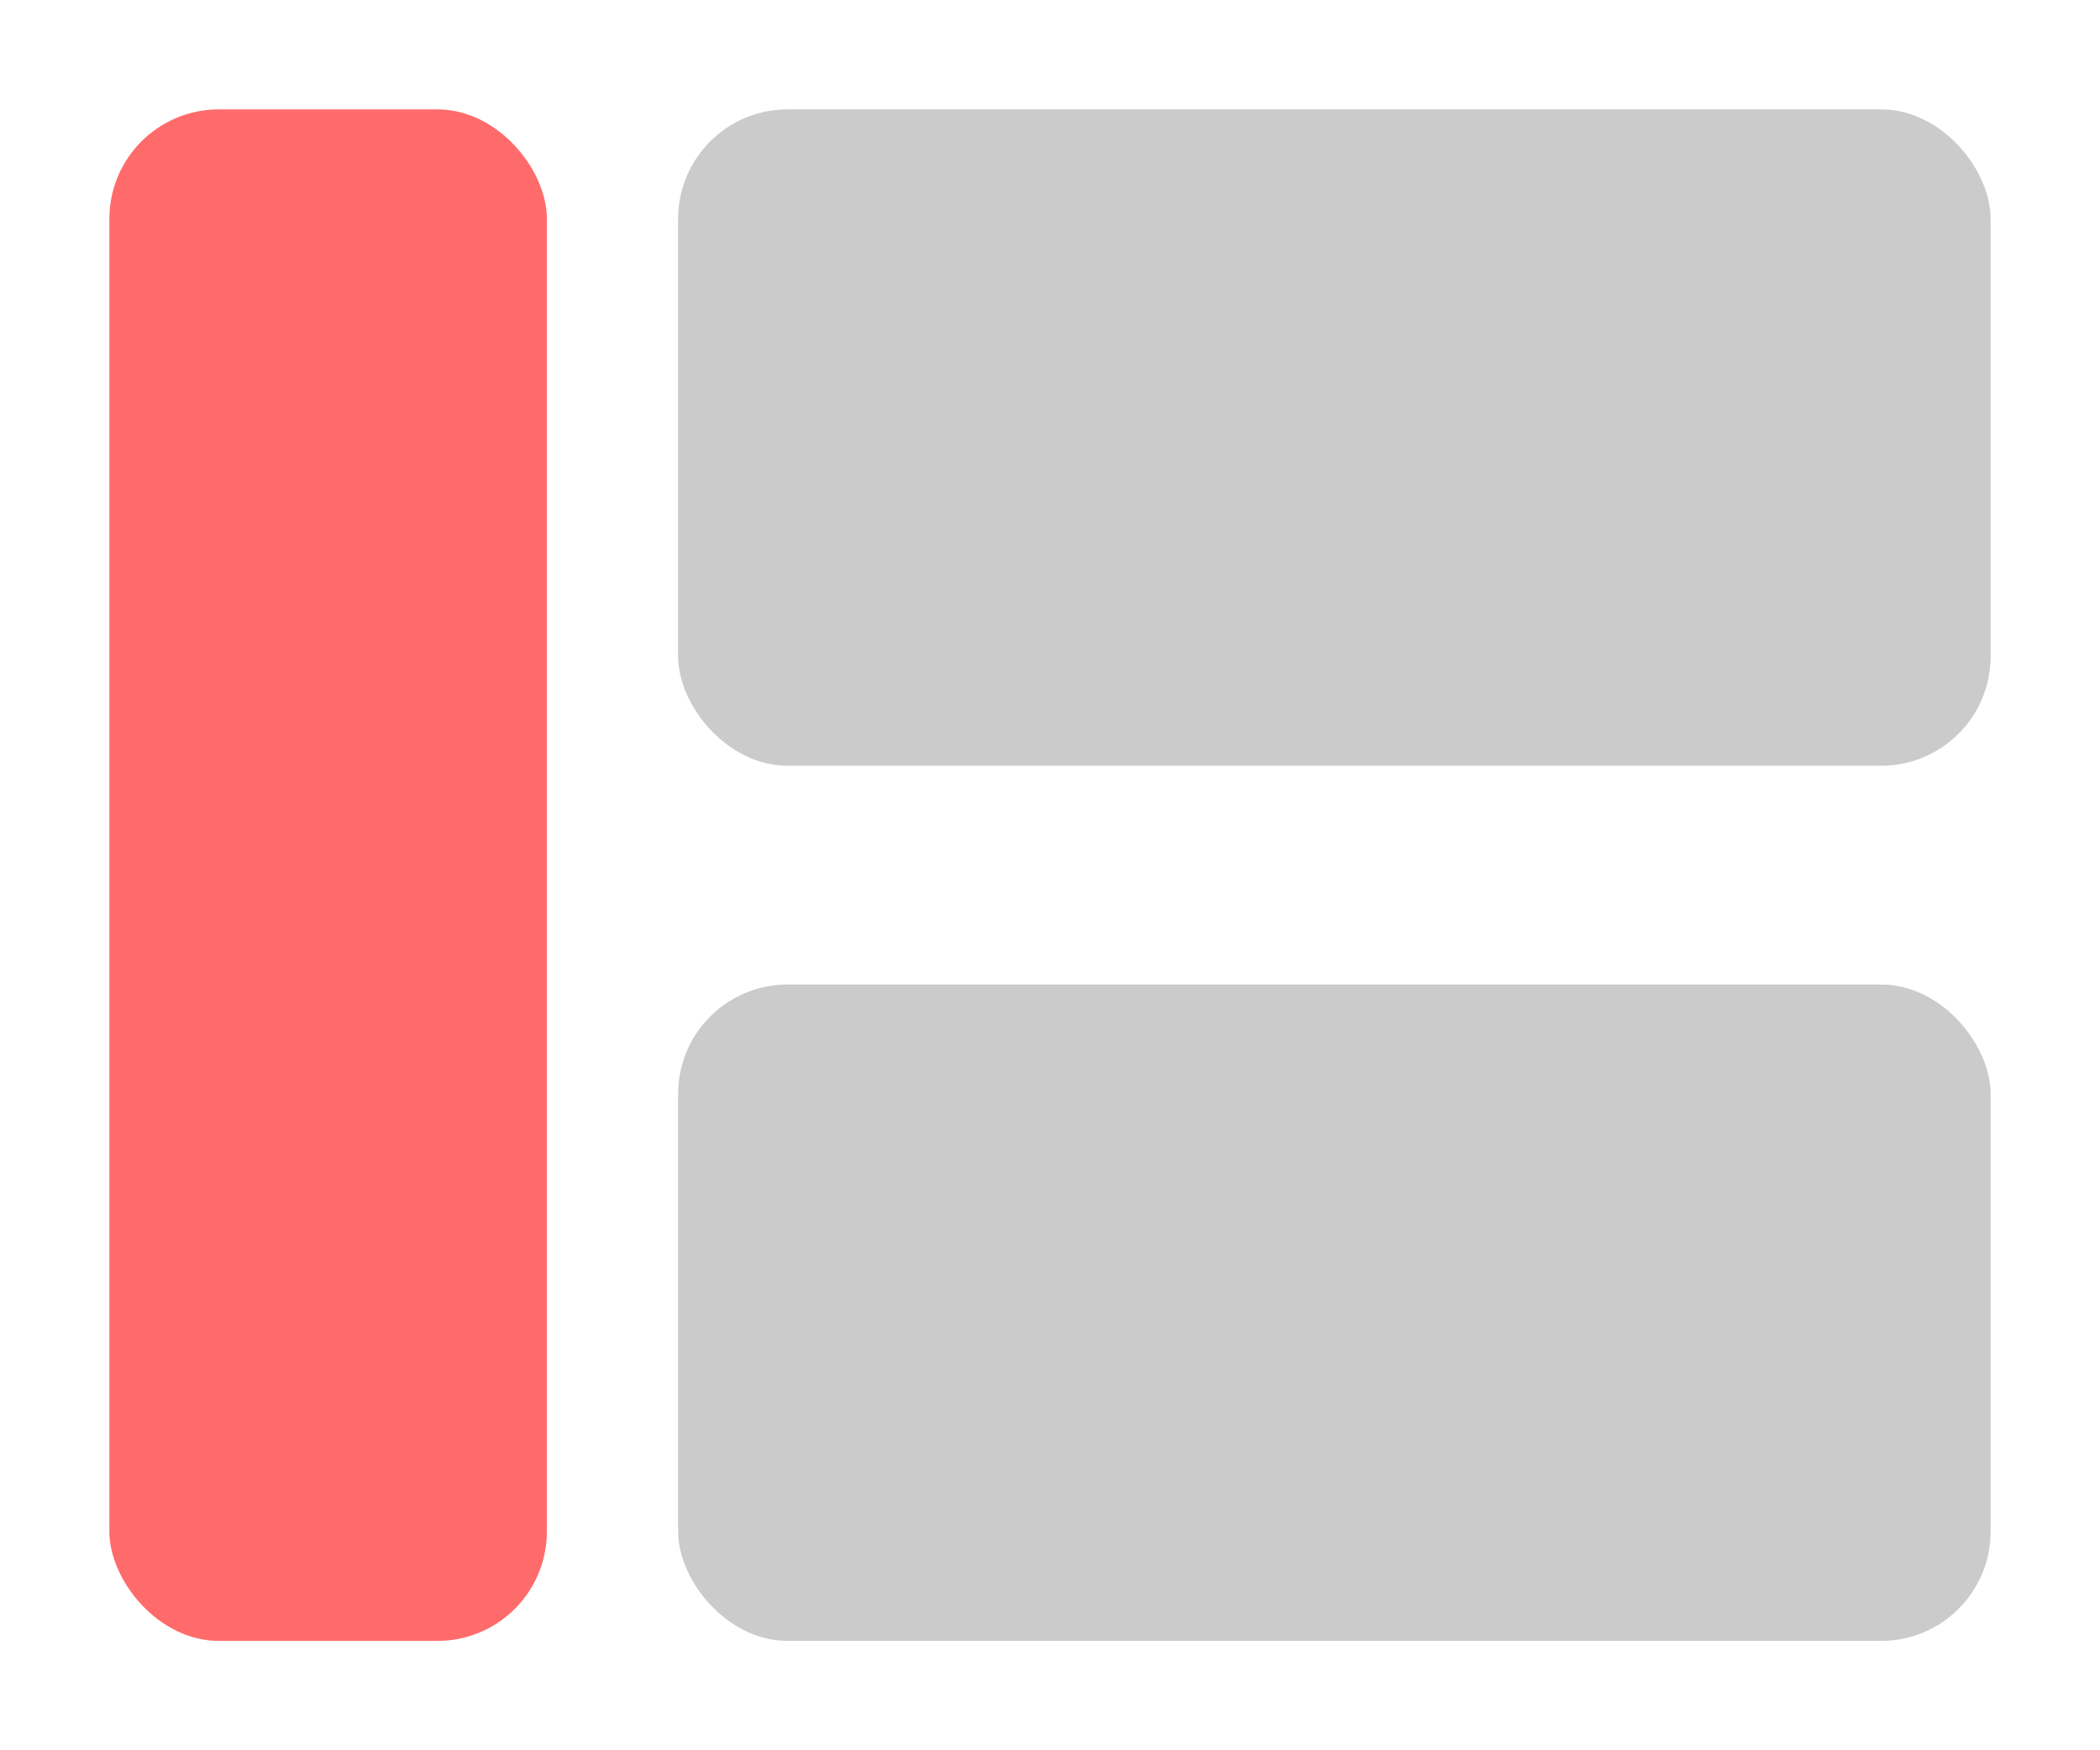
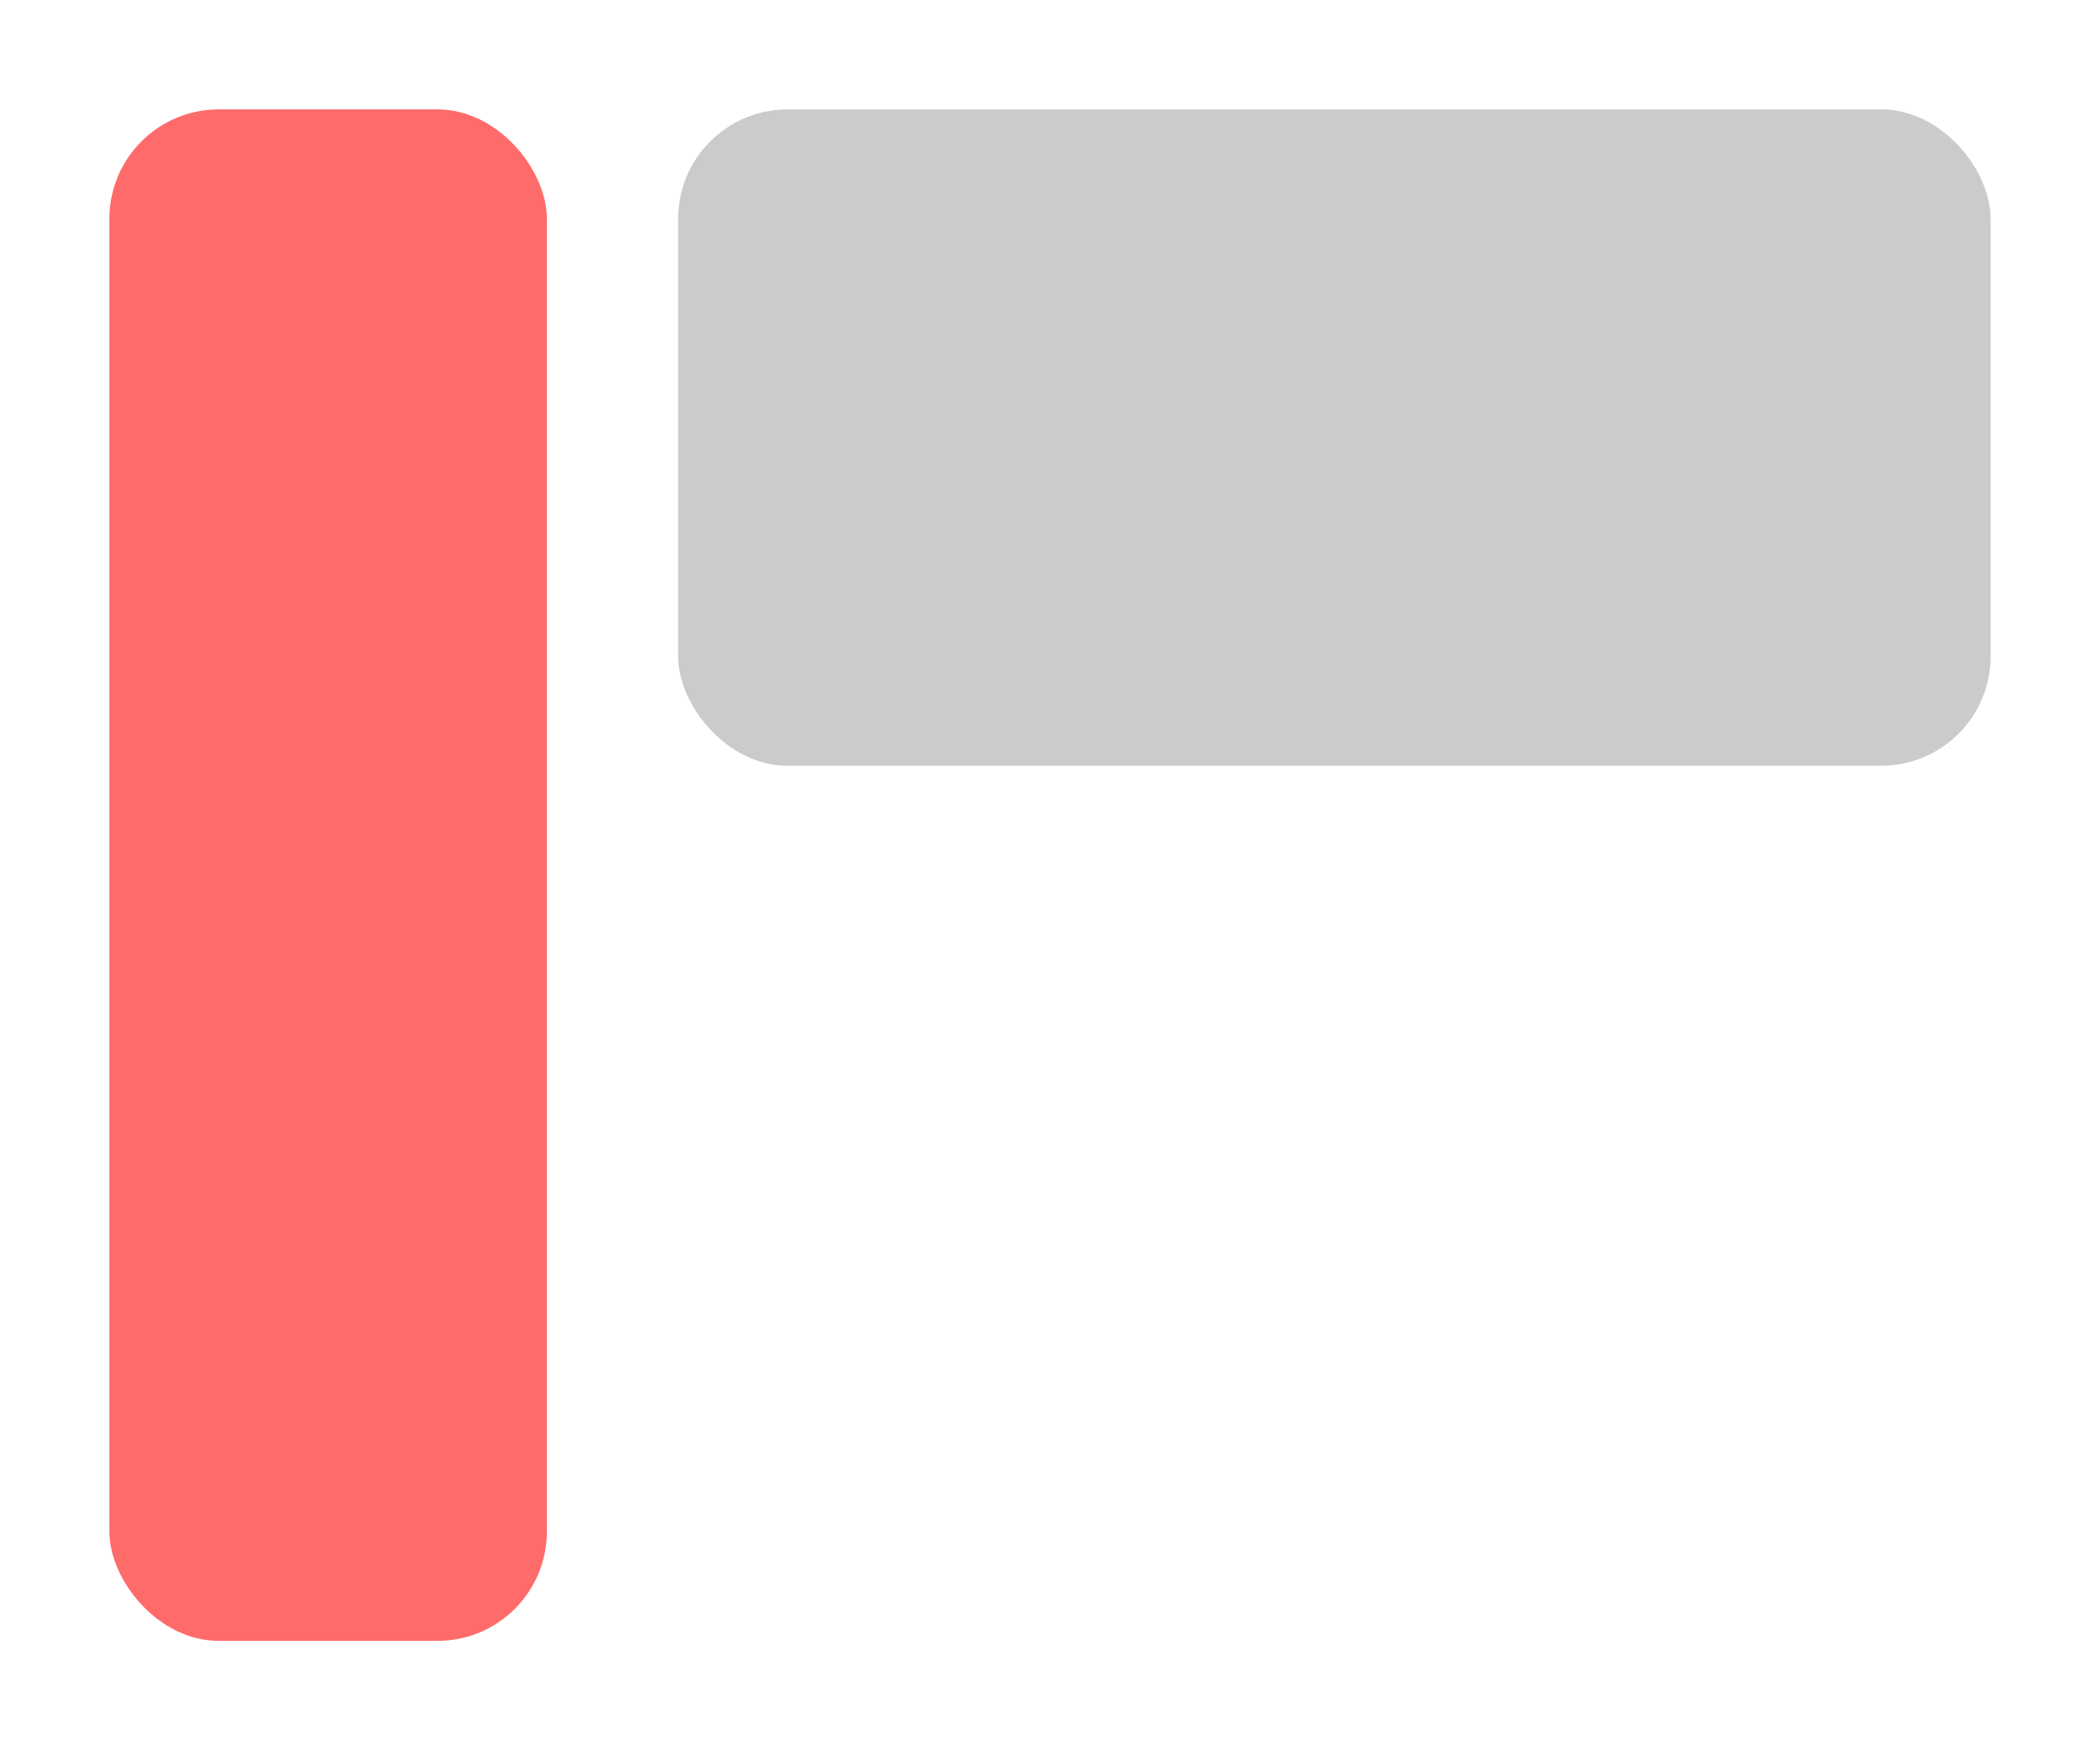
<svg xmlns="http://www.w3.org/2000/svg" width="100%" height="100%" viewBox="0 15 96 80">
  <style>
    /* Color each rectangle via CSS */
    #status { fill: #FF6B6B; }
    #layer2 { fill: #cbcbcb; }
    #layer1 { fill: #cbcbcb; }
  </style>
  <rect id="status" x="5" y="20" width="20" height="70" rx="5" />
  <rect id="layer2" x="31" y="20" width="60" height="30" rx="5" />
-   <rect id="layer1" x="31" y="60" width="60" height="30" rx="5" />
</svg>